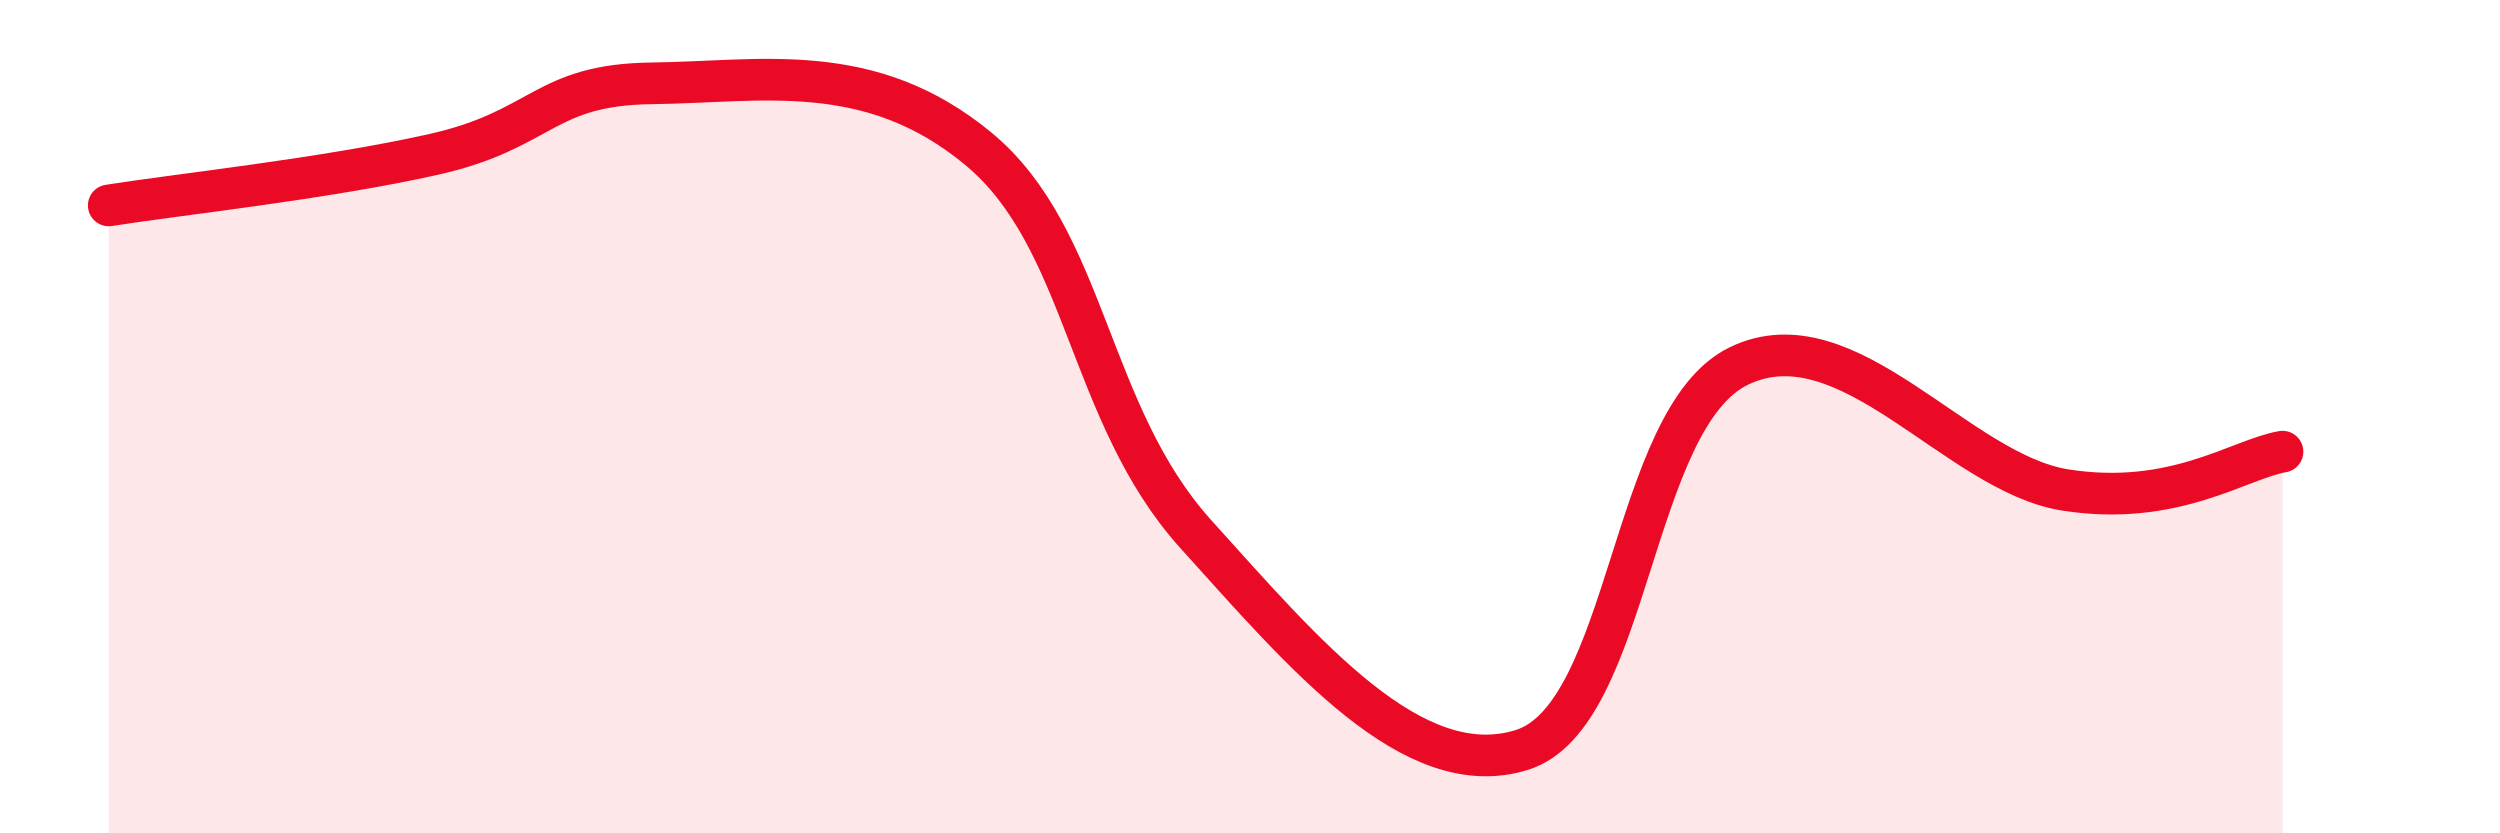
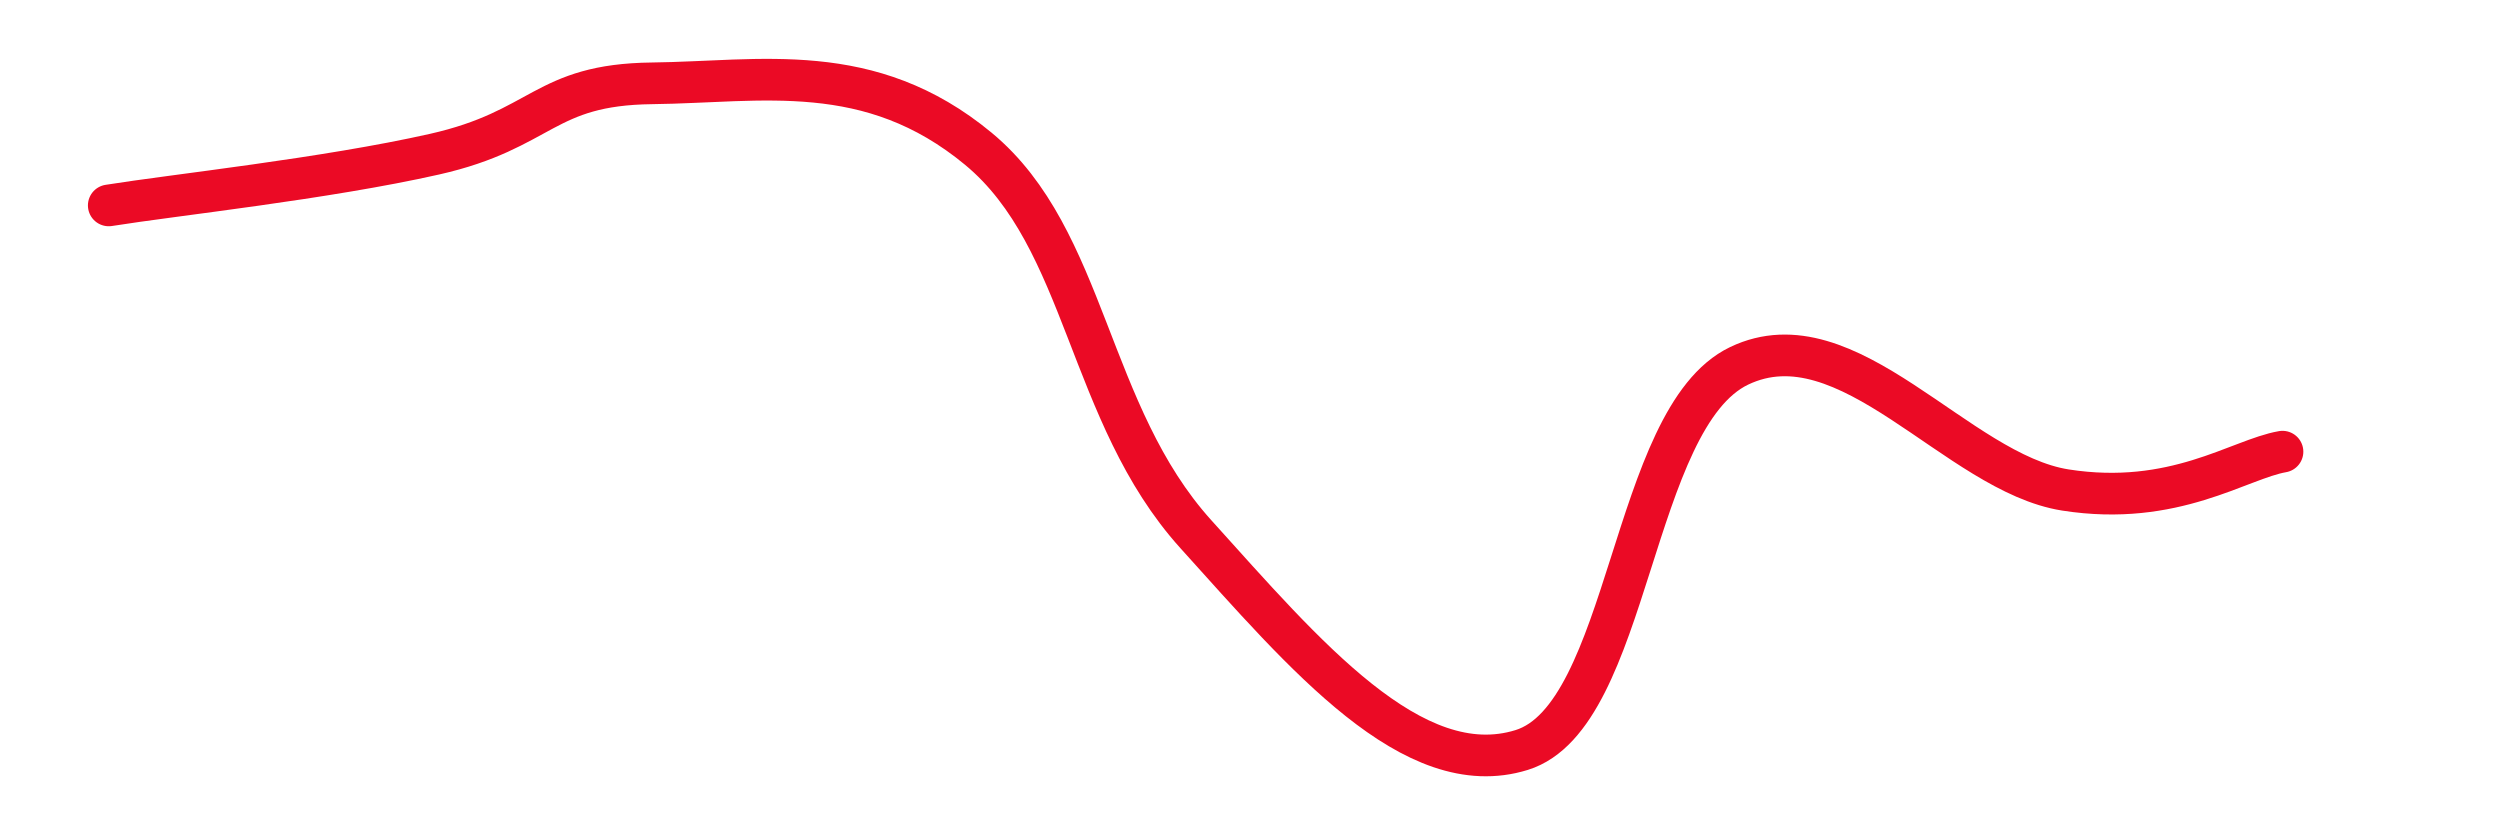
<svg xmlns="http://www.w3.org/2000/svg" width="60" height="20" viewBox="0 0 60 20">
-   <path d="M 2.61,4.93 C 4.17,4.68 7.82,4.29 10.43,3.7 C 13.04,3.11 13.04,2.03 15.65,2 C 18.26,1.97 20.87,1.41 23.48,3.57 C 26.09,5.73 26.09,9.93 28.7,12.82 C 31.31,15.71 33.91,18.81 36.52,18 C 39.13,17.19 39.13,10.03 41.74,8.78 C 44.35,7.53 46.96,11.35 49.57,11.76 C 52.18,12.17 53.74,11.02 54.78,10.84L54.78 20L2.61 20Z" fill="#EB0A25" opacity="0.1" stroke-linecap="round" stroke-linejoin="round" />
  <path d="M 2.61,4.93 C 4.17,4.68 7.82,4.29 10.43,3.7 C 13.04,3.11 13.04,2.03 15.65,2 C 18.26,1.97 20.87,1.41 23.48,3.57 C 26.09,5.73 26.09,9.93 28.7,12.82 C 31.31,15.71 33.91,18.81 36.52,18 C 39.13,17.19 39.13,10.03 41.74,8.78 C 44.35,7.53 46.96,11.35 49.57,11.76 C 52.18,12.17 53.74,11.02 54.78,10.84" stroke="#EB0A25" stroke-width="1" fill="none" stroke-linecap="round" stroke-linejoin="round" />
</svg>